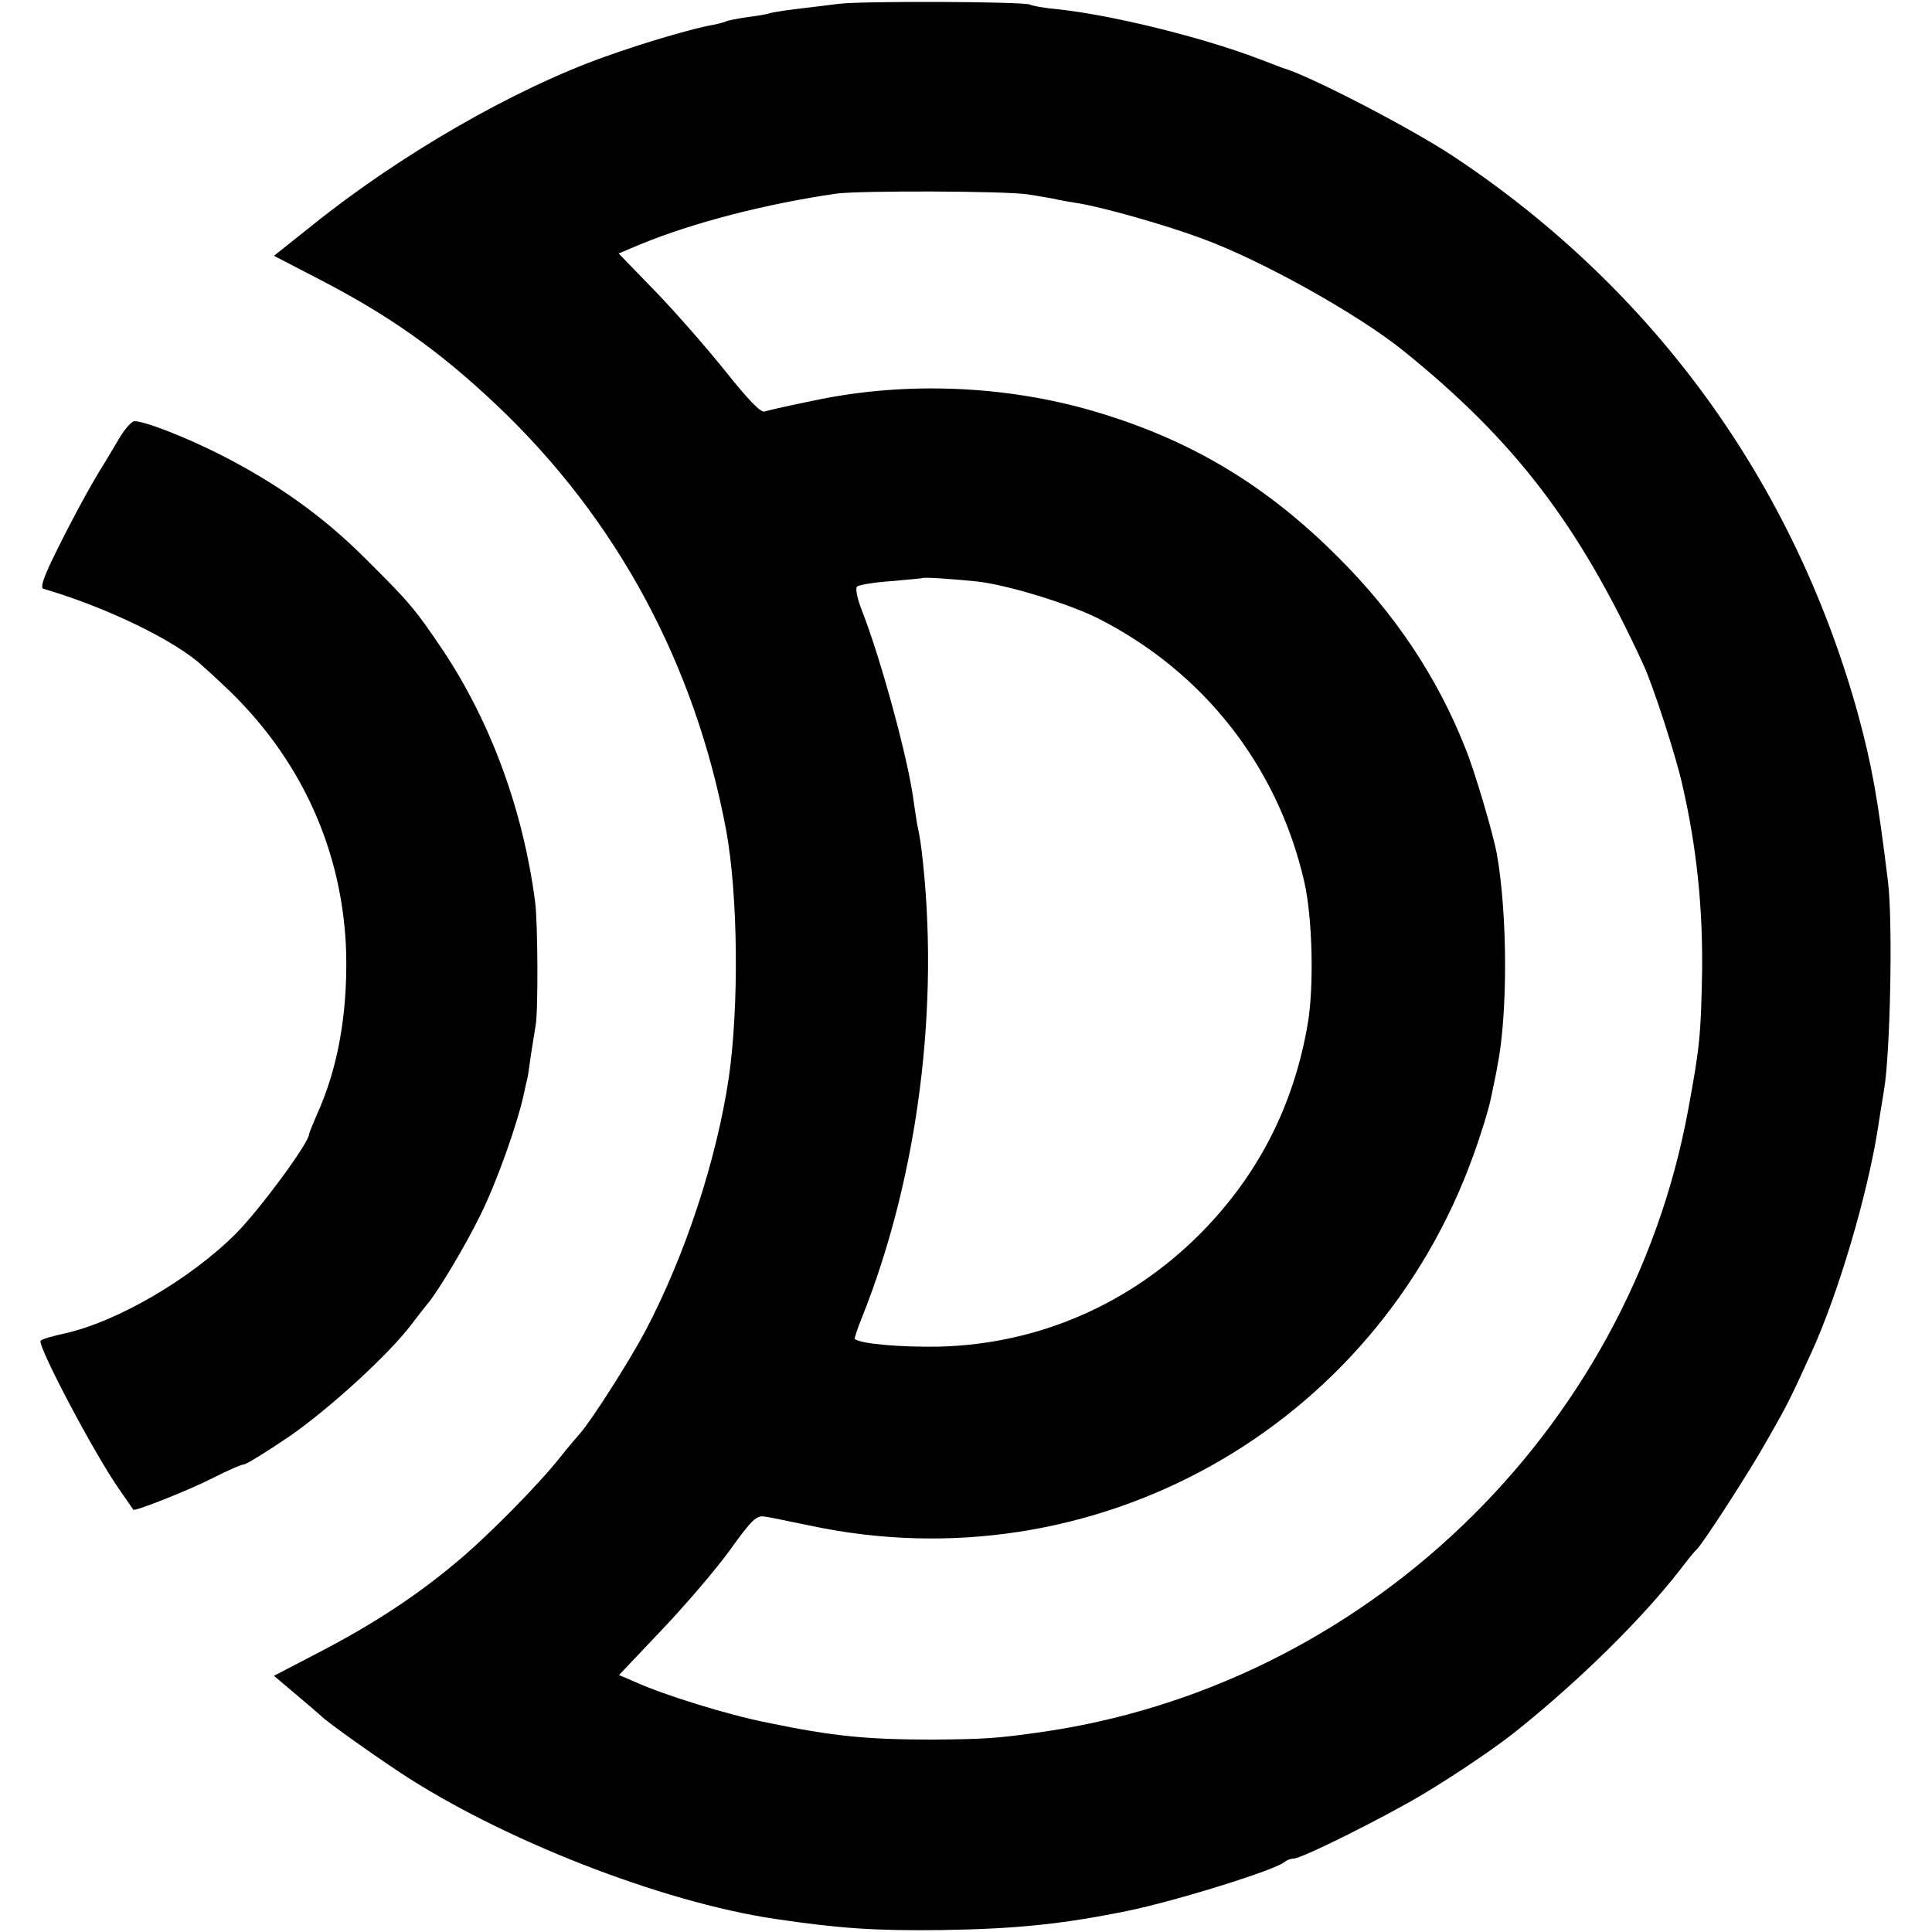
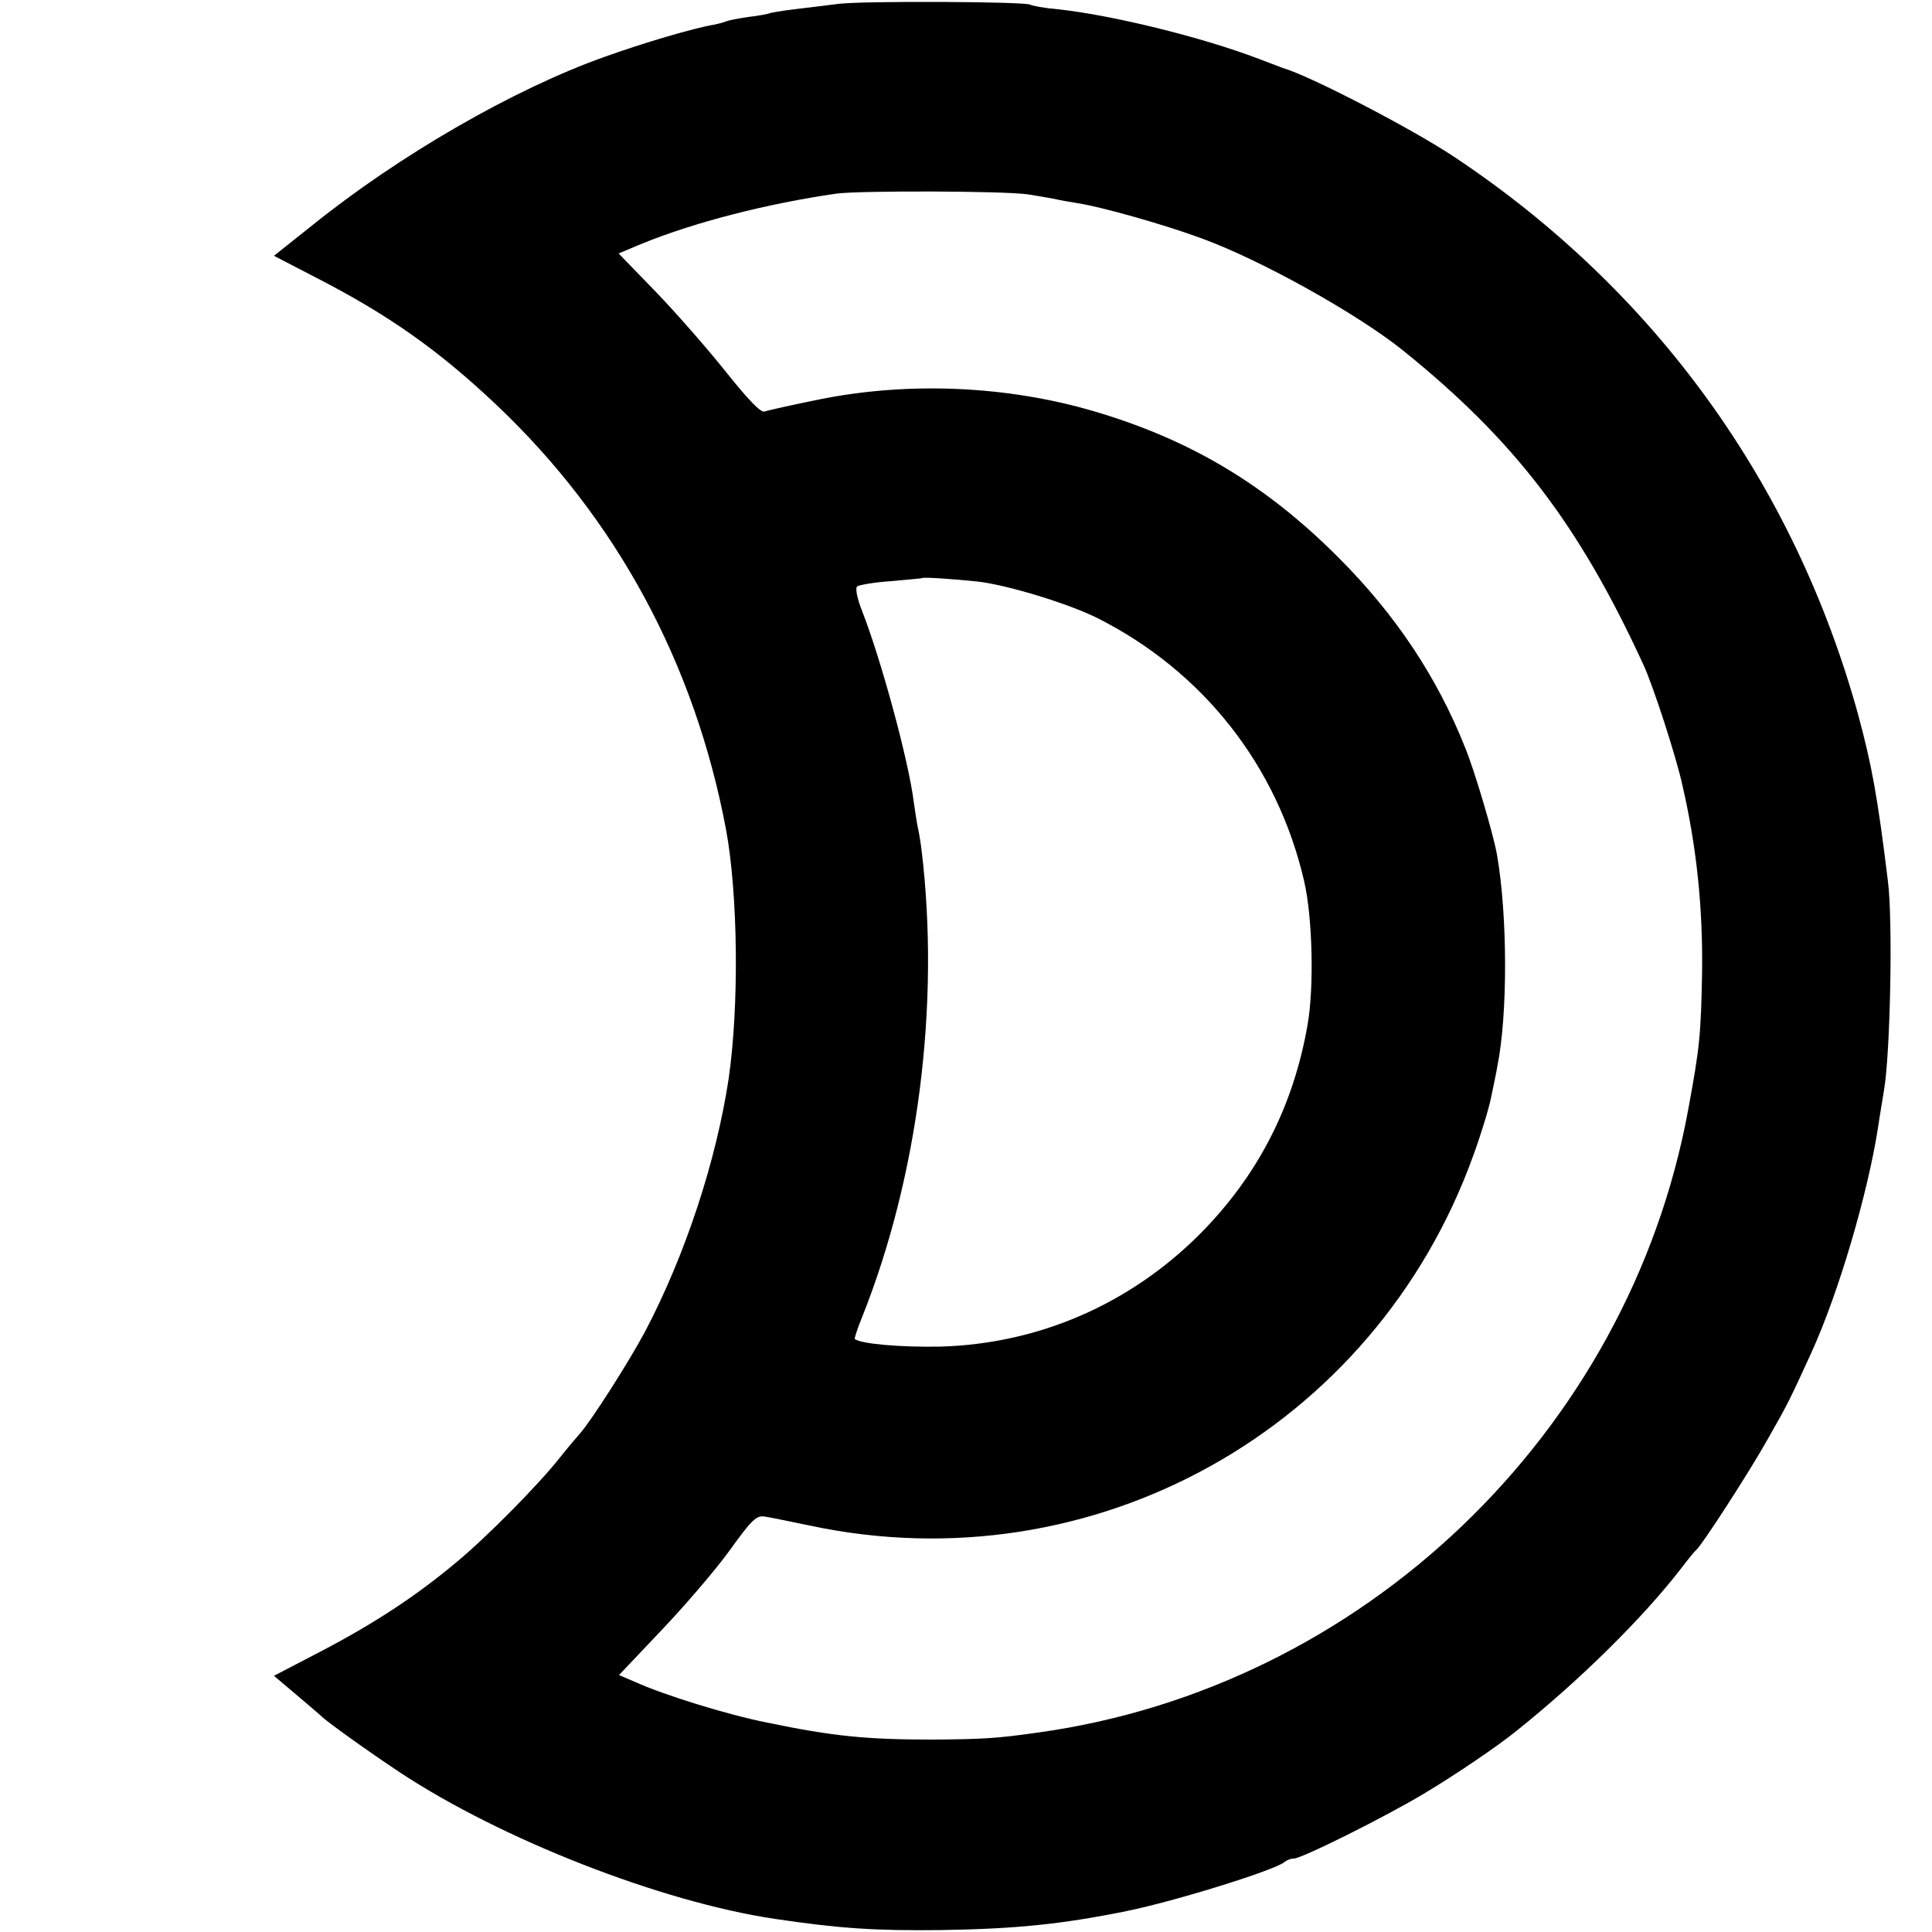
<svg xmlns="http://www.w3.org/2000/svg" version="1" width="666.667" height="666.667" viewBox="0 0 500 500">
  <path d="M217 1c-3 .4-8.2 1-11.5 1.4-3.2.4-6.2.9-6.5 1.1-.3.1-2.7.6-5.4.9-2.7.4-5.2.9-5.6 1.1-.4.2-1.8.6-3.3.9-5.3.9-18.5 4.8-28.2 8.3-23.4 8.3-53.1 25.4-75.8 43.7l-9.8 7.8 10.8 5.6c18.9 9.7 31.9 18.9 46.9 33.1 31 29.4 51.2 66.8 59.3 109.8 3.1 16.8 3.4 45.5.7 64.3-3.2 21.3-11.2 45.7-21.6 65.5-4.2 7.9-14.1 23.4-17 26.6-.8.9-3.1 3.6-5 6-5.6 7.1-18.9 20.6-27 27.3-10.4 8.7-21.2 15.8-35.2 23.1l-11.9 6.2 5.8 4.9c3.2 2.7 6 5.1 6.3 5.4 1.3 1.4 12.5 9.4 20.5 14.7 26.2 17.3 67.5 33.5 97 37.9 16.8 2.5 26.1 3.1 43 2.9 19.4-.3 31.2-1.5 48-4.9 12.8-2.6 38.7-10.7 40.9-12.7.6-.5 1.6-.9 2.4-.9 2.1 0 23.7-10.8 33.7-16.8 8.2-4.9 19.1-12.3 23.9-16.2 16.5-13.2 32.7-29.2 42.6-42 1.9-2.5 3.7-4.7 4.1-5 1.4-1.2 13.6-20 18.3-28.4 5.2-9.1 5.8-10.3 11.5-22.8 6.9-15.2 14.4-40.6 17.1-57.8.6-4.1 1.4-8.6 1.6-10 1.6-9.4 2.3-43.6 1-53.9-2.7-22.1-4.2-30.1-7.7-43.1-16.5-59.8-52.6-109.8-104.4-144.3-10.9-7.3-37.7-21.2-44.5-23.1-.3-.1-3.1-1.2-6.3-2.4C311 9.6 287.8 3.9 273.8 2.4c-3.5-.3-6.7-.9-7.2-1.2-1.4-.8-43.3-1-49.6-.2zm49 49.3c1.9.3 4.9.8 6.5 1.1 1.7.4 4.6.9 6.5 1.2 6.3 1 22.3 5.5 32 9.1 15.6 5.7 40.4 19.6 52.1 29 28.9 23.3 45.5 45 62.2 81.3 2.4 5.1 8.5 23.8 10.1 31.2 3.7 16 5.3 31.7 5.1 48.3-.3 16.3-.6 19.5-3.6 35.7-15.4 83.7-84.3 149.6-168.4 161.2-10.6 1.5-14 1.7-27 1.8-17 0-25.7-.8-43-4.4-10.1-2-26.6-7.1-34.1-10.5l-4.2-1.8 10.9-11.5c6-6.3 14-15.6 17.7-20.7 5.8-8.1 7-9.2 9.2-8.8 1.4.2 6.6 1.3 11.5 2.3 73.4 15.7 146.3-24.9 171.8-95.8 1.9-5.2 4-12 4.6-15 .6-3 1.4-6.6 1.6-8 2.7-13.2 2.7-39-.1-54.9-.9-5.1-5.8-21.8-8.3-27.8-7.2-18.1-18-34.3-32.6-48.9-18.9-19-38.6-30.7-63.5-38-22.5-6.6-48-7.7-71.1-3-6.9 1.4-13.2 2.8-14 3.1-1 .4-4.3-3.1-9.9-10.1-4.7-5.9-12.9-15.3-18.2-20.8l-9.7-10 5.7-2.4c13.9-5.7 32.7-10.5 50.7-13.1 6.2-.8 43.4-.7 49.5.2zm-13 100.2c7.8.9 23.5 5.7 31.1 9.5 27.3 13.8 46.5 38.2 53.4 68 2.2 9.4 2.6 27.6.9 37.2-3.7 21.3-13 39.2-27.9 54.2-18.2 18.2-41.8 28.4-67.2 29.1-10.1.2-20.7-.7-22.1-2-.1-.1.7-2.7 1.9-5.6 14.6-36.6 20.2-81.2 15.4-120.9-.3-2.5-.8-5.2-1-6-.2-.8-.6-3.7-1-6.3-1.3-10.7-8.5-37.1-13.4-49.6-1.2-3-1.8-5.8-1.3-6.3.4-.4 4.4-1.1 8.8-1.4 4.3-.4 8-.7 8.1-.8.3-.3 8.6.3 14.3.9z" />
-   <path d="M31 113.2c-1.4 2.3-3.7 6.3-5.3 8.8-3.3 5.5-8 14.2-12.4 23.3-2.2 4.7-2.9 6.9-2 7.1 16.4 4.8 34.3 13.5 41.3 20.1.6.5 2.9 2.6 5 4.6 20.2 18.7 31.3 43.1 32 69.9.3 15.7-2.2 29.7-7.7 41.7-1 2.4-1.9 4.5-1.9 4.8 0 2.2-12.6 19.3-18.8 25.6-11.7 11.8-30.9 23-44.5 26-3.2.7-6 1.5-6.2 1.9-.8 1.3 13.8 29.1 20.4 38.5 1.9 2.7 3.5 5.1 3.6 5.2.2.6 14.8-5.2 20.8-8.3 3.7-1.9 7.2-3.4 7.8-3.4.6 0 5.8-3.2 11.7-7.2 10.3-7.1 26-21.4 31.8-29.2 1.6-2.1 3.4-4.4 3.9-5 2.5-2.8 9.8-14.9 13.8-23.1 4.2-8.4 9.6-23.6 11.3-31.5.4-1.9.8-3.7.9-4 .1-.3.5-3 .9-6 .5-3 1-6.4 1.2-7.5.7-3.3.6-26.6-.1-32-3.1-23.8-11.4-46.4-23.8-65.1-7.3-10.8-8.5-12.3-20.2-23.9-10.9-10.9-22.7-19.3-37.4-26.8-9.1-4.6-19.6-8.7-22.3-8.7-.7 0-2.4 1.9-3.8 4.2z" />
</svg>